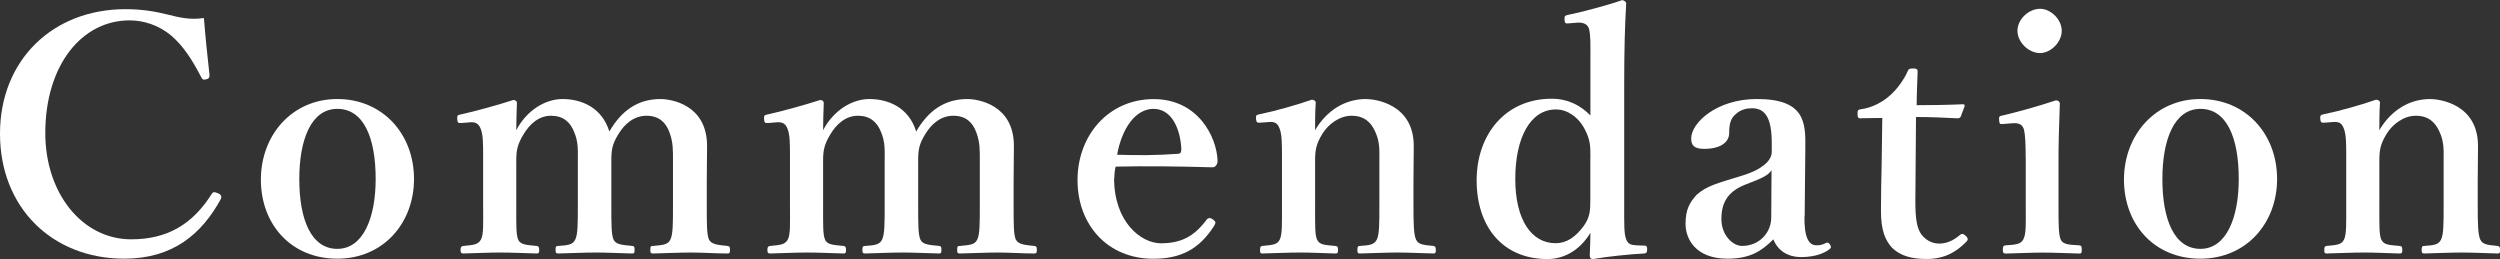
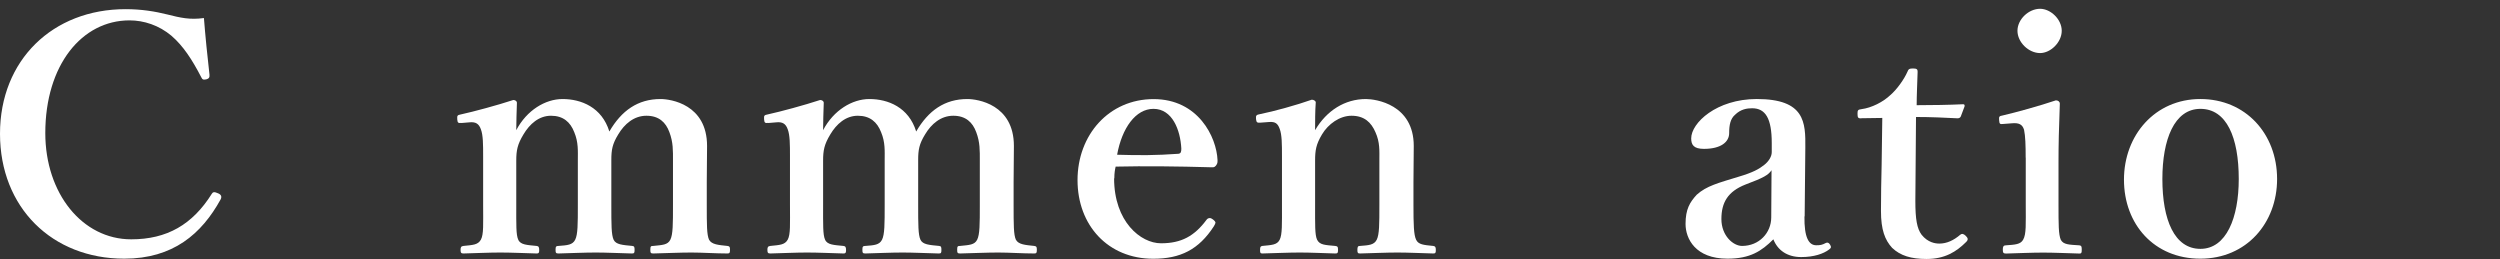
<svg xmlns="http://www.w3.org/2000/svg" id="_レイヤー_2" viewBox="0 0 341.06 35.33">
  <rect x="0" y="0" width="341.06" height="35.33" fill="#333333" stroke="none" />
  <defs>
    <style>.cls-1{fill:#fff;}</style>
  </defs>
  <g id="tx">
    <path class="cls-1" d="M28.58,10.2c.04.36-.09.54-.45.63-.45.09-.54,0-.71-.36-1.21-2.33-2.42-4.2-4.03-5.59-1.7-1.43-3.76-2.1-5.72-2.1-6.49,0-11.49,6.08-11.49,15.38,0,8.23,5.05,14.49,11.72,14.49,4.88,0,8.36-2.01,11-6.22.13-.22.31-.31.89-.04.4.18.49.45.31.81-2.59,4.7-6.48,8.09-13.15,8.09C7.11,35.29,0,28.31,0,18.25S7.2,1.25,17.13,1.25c2.19,0,4.03.31,5.68.72,1.79.45,3.09.76,5.01.49.18,2.33.49,5.41.76,7.74Z" />
-     <path class="cls-1" d="M56.48,24.42c0,5.99-4.16,10.87-10.47,10.87s-10.42-4.7-10.42-10.78,4.25-11,10.42-11,10.47,4.74,10.47,10.91ZM40.83,24.42c0,5.59,1.65,9.53,5.19,9.53s5.23-4.25,5.23-9.53c0-5.68-1.66-9.57-5.23-9.57s-5.19,4.2-5.19,9.57Z" />
    <path class="cls-1" d="M62.96,16.77c-.45.04-.54,0-.58-.49-.04-.54.04-.58.49-.67,1.83-.4,4.96-1.25,7.16-1.97.27,0,.49.18.49.36-.04,1.3-.09,2.64-.09,3.76,1.43-2.73,3.98-4.25,6.31-4.25,2.55,0,5.37,1.12,6.39,4.43,1.66-2.86,3.89-4.43,6.98-4.43,1.39,0,6.35.72,6.35,6.4,0,1.65-.04,3.89-.04,4.96v3.09c0,2.68,0,4.07.31,4.74.36.67,1.3.72,2.5.85.27.04.36.09.36.49,0,.45-.04.54-.36.54-1.57,0-3.4-.13-4.92-.13s-3.44.09-5.19.13c-.36,0-.4-.09-.4-.54s.09-.49.4-.49c1.25-.13,1.97-.13,2.33-.85.36-.72.36-2.15.36-4.74v-6.08c0-1.3.04-2.46-.49-3.85-.49-1.34-1.43-2.24-3.13-2.24s-3,1.12-3.85,2.55c-.8,1.3-.94,2.1-.94,3.49v6.13c0,2.68,0,4.07.31,4.74.31.67,1.21.72,2.55.85.27.04.31.13.31.54s-.04.49-.36.49c-1.7-.04-3.49-.13-4.92-.13-1.61,0-3.44.09-5.1.13-.36,0-.4-.09-.4-.54,0-.4.09-.49.4-.49,1.21-.09,1.92-.13,2.28-.85.36-.72.36-2.15.36-4.74v-6.08c0-1.3.09-2.46-.49-3.85-.54-1.39-1.52-2.24-3.17-2.24s-2.91,1.12-3.76,2.55c-.81,1.34-.98,2.15-.98,3.58v6.04c0,2.68-.04,4.07.27,4.74.31.72,1.25.72,2.5.85.27.04.36.13.36.58,0,.4-.09.45-.36.45-1.57-.04-3.44-.13-4.96-.13s-3.35.09-5.01.13c-.31,0-.4-.09-.4-.49s.09-.49.4-.54c1.25-.13,1.97-.13,2.37-.85s.31-2.15.31-4.74v-6.62c0-1.61,0-2.91-.31-3.71-.27-.76-.72-1.03-1.57-.94l-1.07.09Z" />
    <path class="cls-1" d="M104.82,16.77c-.45.04-.54,0-.58-.49-.04-.54.04-.58.49-.67,1.83-.4,4.96-1.25,7.16-1.97.27,0,.49.18.49.36-.04,1.3-.09,2.64-.09,3.76,1.43-2.73,3.98-4.25,6.31-4.25,2.55,0,5.37,1.12,6.39,4.43,1.66-2.86,3.89-4.43,6.98-4.43,1.39,0,6.35.72,6.35,6.4,0,1.65-.04,3.89-.04,4.96v3.09c0,2.68,0,4.07.31,4.74.36.67,1.3.72,2.5.85.27.04.36.09.36.49,0,.45-.04.54-.36.54-1.57,0-3.4-.13-4.92-.13s-3.44.09-5.19.13c-.36,0-.4-.09-.4-.54s.09-.49.4-.49c1.25-.13,1.97-.13,2.33-.85.36-.72.36-2.15.36-4.74v-6.08c0-1.3.04-2.46-.49-3.85-.49-1.34-1.43-2.24-3.13-2.24s-3,1.12-3.85,2.55c-.8,1.3-.94,2.1-.94,3.49v6.13c0,2.68,0,4.07.31,4.74.31.67,1.21.72,2.55.85.27.04.31.13.31.54s-.04.49-.36.49c-1.7-.04-3.49-.13-4.92-.13-1.61,0-3.44.09-5.1.13-.36,0-.4-.09-.4-.54,0-.4.09-.49.4-.49,1.21-.09,1.92-.13,2.28-.85.36-.72.36-2.15.36-4.74v-6.08c0-1.3.09-2.46-.49-3.85-.54-1.39-1.52-2.24-3.17-2.24s-2.91,1.12-3.76,2.55c-.81,1.34-.98,2.15-.98,3.58v6.04c0,2.68-.04,4.07.27,4.74.31.72,1.25.72,2.5.85.27.04.36.13.36.58,0,.4-.09.45-.36.45-1.57-.04-3.44-.13-4.96-.13s-3.35.09-5.01.13c-.31,0-.4-.09-.4-.49s.09-.49.4-.54c1.25-.13,1.97-.13,2.37-.85s.31-2.15.31-4.74v-6.62c0-1.61,0-2.91-.31-3.71-.27-.76-.72-1.03-1.57-.94l-1.07.09Z" />
    <path class="cls-1" d="M151.99,24.33c0,5.9,3.62,8.86,6.4,8.86s4.56-.98,6.22-3.22c.13-.18.31-.22.45-.22s.27.09.4.18c.18.13.36.31.36.45,0,.09-.09.27-.22.49-2.06,3.18-4.56,4.43-8.27,4.43-6.17,0-10.33-4.56-10.33-10.73s4.29-11.05,10.38-11.05,8.59,5.19,8.72,8.32c0,.36,0,.45-.22.76-.22.27-.4.22-.67.22-4.52-.13-9.03-.18-13.01-.09-.09.4-.18.85-.18,1.61ZM160.76,20.98c.36-.04.4-.31.4-.72-.13-2.5-1.21-5.41-3.8-5.41-2.42,0-4.29,2.59-4.96,6.26,3.13.09,5.23.09,8.36-.13Z" />
    <path class="cls-1" d="M171.98,16.73c-.45.04-.58,0-.63-.49-.04-.49.04-.58.54-.67,1.83-.36,5.05-1.25,7.07-1.97.27,0,.54.18.54.36-.09,1.25-.09,2.64-.09,3.8,1.57-2.68,4.07-4.25,6.93-4.25,1.34,0,6.53.72,6.53,6.4,0,1.65-.04,3.89-.04,4.96v3.09c0,2.68.04,4.07.36,4.74.31.67,1.03.72,2.33.85.27.04.36.13.36.54s-.04.49-.36.49c-1.65-.04-3.35-.13-4.88-.13s-3.4.09-5.1.13c-.31,0-.36-.09-.36-.49,0-.45.09-.54.36-.54,1.21-.09,1.92-.13,2.28-.85s.36-2.15.36-4.74v-6.08c0-1.3.09-2.46-.54-3.85-.58-1.34-1.52-2.24-3.26-2.24-1.61,0-3.18,1.12-4.03,2.55-.8,1.34-.94,2.15-.94,3.58v6.04c0,2.68-.04,4.07.27,4.74.36.72,1.07.72,2.46.85.31.04.4.09.4.54s-.09.49-.4.49c-1.57-.04-3.31-.13-4.79-.13-1.61,0-3.44.09-5.14.13-.27,0-.31-.09-.31-.49,0-.45.09-.49.31-.54,1.3-.13,2.01-.13,2.37-.85s.31-2.15.31-4.74v-6.62c0-1.65,0-2.95-.31-3.76-.27-.76-.63-.98-1.39-.94l-1.21.09Z" />
-     <path class="cls-1" d="M216.97,7.83c0-1.7.04-2.95-.18-3.85-.18-.72-.85-.94-1.61-.89l-1.07.09c-.54.04-.63.04-.67-.49-.04-.54.09-.58.54-.67,1.88-.4,5.37-1.3,7.33-2.01.22.04.54.22.54.45-.18,3.09-.27,6.53-.27,10.87v16.77c0,2.64-.04,3.85.31,4.65.31.67.8.67,1.39.72l1.03.04c.31,0,.4.09.4.49,0,.45-.09.54-.4.58-1.79.09-4.96.4-6.98.76-.31,0-.45-.13-.45-.54.04-1.07.09-1.92.09-3.04-1.48,2.46-3.67,3.58-5.86,3.58-6.13,0-9.66-4.43-9.66-10.73s3.94-11.14,10.24-11.14c2.24,0,3.98.94,5.28,2.28v-7.92ZM216.97,21.42c0-1.52,0-2.37-.85-3.94-.76-1.39-2.19-2.55-3.85-2.55-3.49,0-5.55,3.85-5.55,9.48s2.24,8.77,5.5,8.77c1.52,0,2.73-.85,3.85-2.37.85-1.21.89-2.06.89-3.62v-5.77Z" />
    <path class="cls-1" d="M246.17,29.52c-.04,2.86.58,3.94,1.61,3.94.54,0,.8-.04,1.3-.31.18-.09.4-.09.58.22s.18.45-.13.67c-.76.58-2.06,1.03-3.8,1.03-1.92,0-3.22-.94-3.8-2.42-1.61,1.61-3.17,2.64-6.26,2.64-4.38,0-5.72-2.73-5.72-4.74s.58-2.95,1.52-3.98c1.34-1.21,2.95-1.61,5.72-2.46,1.97-.58,2.82-1.07,3.49-1.61.58-.45,1.03-1.12,1.03-1.74v-1.25c0-3.35-.85-4.74-2.68-4.74-.71,0-1.56.13-2.33.89-.63.54-.8,1.39-.8,2.5,0,1.21-1.12,2.15-3.44,2.15-1.39,0-1.74-.54-1.74-1.43,0-2.1,3.44-5.37,8.95-5.37,6.57,0,6.66,3.18,6.62,6.66l-.09,9.35ZM241.69,23.21c-.45.67-1.07,1.03-3.58,1.97-2.37.94-3.27,2.42-3.27,4.7s1.61,3.67,2.82,3.67c2.33,0,3.98-1.79,3.98-3.89l.04-6.44Z" />
    <path class="cls-1" d="M253.9,16.15c-.4,0-.49-.09-.49-.63,0-.45.04-.58.54-.63,1.39-.18,2.95-.98,3.94-1.92.89-.76,1.88-2.15,2.33-3.18.13-.36.27-.45.76-.45.54,0,.63.13.63.45-.04,1.48-.13,3.18-.13,4.56,2.01,0,4.47-.04,6.35-.13.18,0,.22.13.18.31l-.49,1.3c-.04.18-.22.31-.45.31-1.65-.09-3.76-.18-5.68-.18l-.09,11.45c0,2.5.22,3.76.85,4.61.85,1.07,1.88,1.21,2.42,1.21,1.03,0,1.97-.45,2.86-1.21.22-.18.45-.13.72.13.27.27.45.49.09.85-1.34,1.34-2.91,2.33-5.41,2.33-2.1,0-3.58-.45-4.7-1.52-.98-1.07-1.52-2.46-1.52-5.01,0-2.15.04-4.16.09-6.31l.09-6.4-2.86.04Z" />
    <path class="cls-1" d="M276.35,21.51c0-1.7-.04-2.95-.22-3.8-.22-.72-.67-.98-1.66-.89l-1.16.09c-.45.04-.54.04-.58-.49s0-.58.49-.67c1.74-.4,5.14-1.34,7.25-2.06.31,0,.54.18.54.45-.13,3.26-.18,5.77-.18,7.92v5.86c0,2.68,0,4.07.31,4.79.36.67,1.12.67,2.55.76.27.04.31.18.31.58,0,.45-.04.54-.31.54-1.61-.04-3.44-.13-4.96-.13s-3.53.09-5.05.13c-.36,0-.45-.09-.45-.54,0-.4.09-.58.4-.58,1.3-.09,2.01-.13,2.37-.76.45-.76.36-2.19.36-4.79v-6.4ZM281.27,4.2c0,1.57-1.52,3.04-2.95,3.04-1.57,0-3.09-1.48-3.09-3.04s1.52-3,3.09-3c1.43,0,2.95,1.43,2.95,3Z" />
    <path class="cls-1" d="M310.65,24.42c0,5.99-4.16,10.87-10.47,10.87s-10.42-4.7-10.42-10.78,4.25-11,10.42-11,10.47,4.74,10.47,10.91ZM295,24.42c0,5.59,1.65,9.53,5.19,9.53s5.23-4.25,5.23-9.53c0-5.68-1.66-9.57-5.23-9.57s-5.19,4.2-5.19,9.57Z" />
-     <path class="cls-1" d="M317.17,16.73c-.45.04-.58,0-.63-.49-.04-.49.04-.58.54-.67,1.83-.36,5.05-1.25,7.07-1.97.27,0,.54.18.54.36-.09,1.25-.09,2.64-.09,3.8,1.57-2.68,4.07-4.25,6.93-4.25,1.34,0,6.53.72,6.53,6.4,0,1.65-.04,3.89-.04,4.96v3.09c0,2.68.04,4.07.36,4.74.31.67,1.03.72,2.33.85.27.04.36.13.36.54s-.04.49-.36.49c-1.65-.04-3.35-.13-4.88-.13s-3.4.09-5.1.13c-.31,0-.36-.09-.36-.49,0-.45.09-.54.36-.54,1.21-.09,1.92-.13,2.28-.85s.36-2.15.36-4.74v-6.08c0-1.3.09-2.46-.54-3.85-.58-1.34-1.52-2.24-3.26-2.24-1.61,0-3.18,1.12-4.03,2.55-.8,1.34-.94,2.15-.94,3.58v6.04c0,2.68-.04,4.07.27,4.74.36.72,1.07.72,2.46.85.31.04.4.09.4.54s-.09.49-.4.49c-1.57-.04-3.31-.13-4.79-.13-1.61,0-3.44.09-5.14.13-.27,0-.31-.09-.31-.49,0-.45.09-.49.31-.54,1.3-.13,2.01-.13,2.37-.85s.31-2.15.31-4.74v-6.62c0-1.65,0-2.95-.31-3.76-.27-.76-.63-.98-1.39-.94l-1.21.09Z" />
  </g>
</svg>